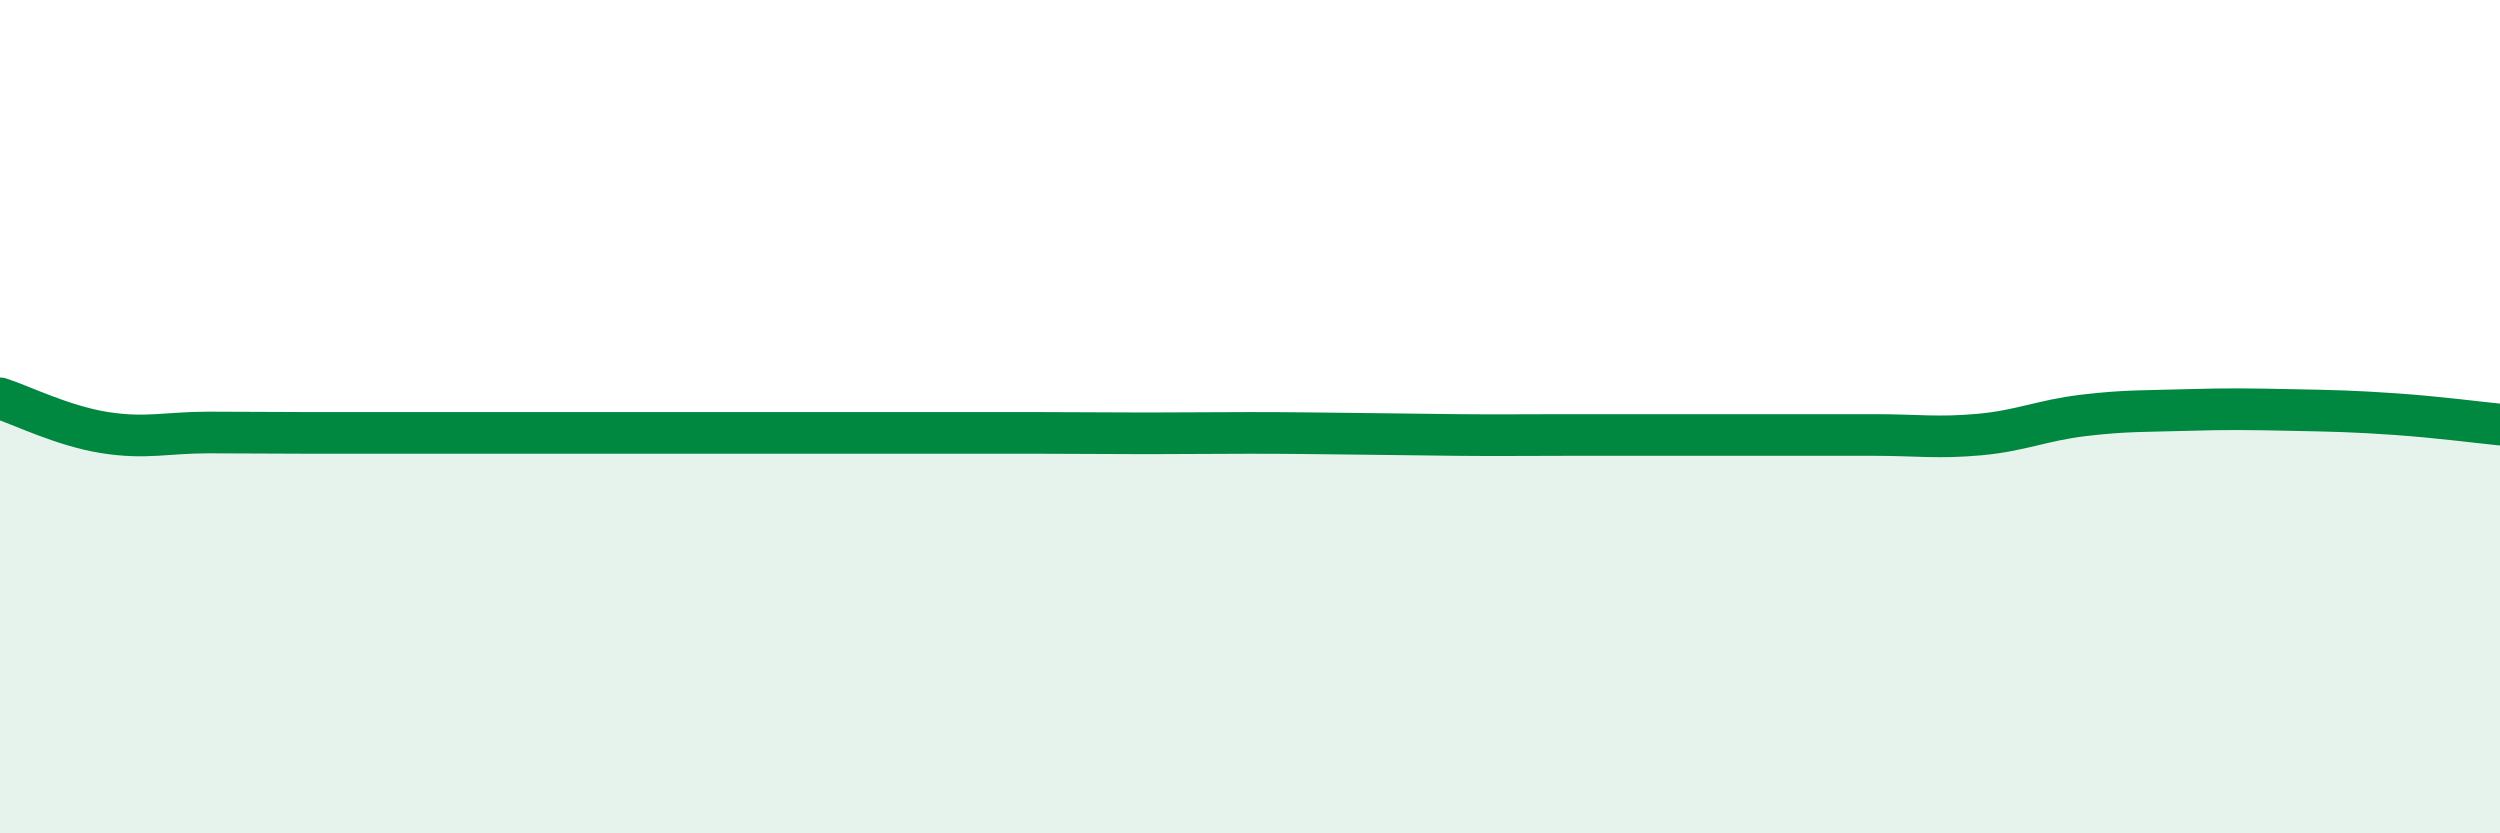
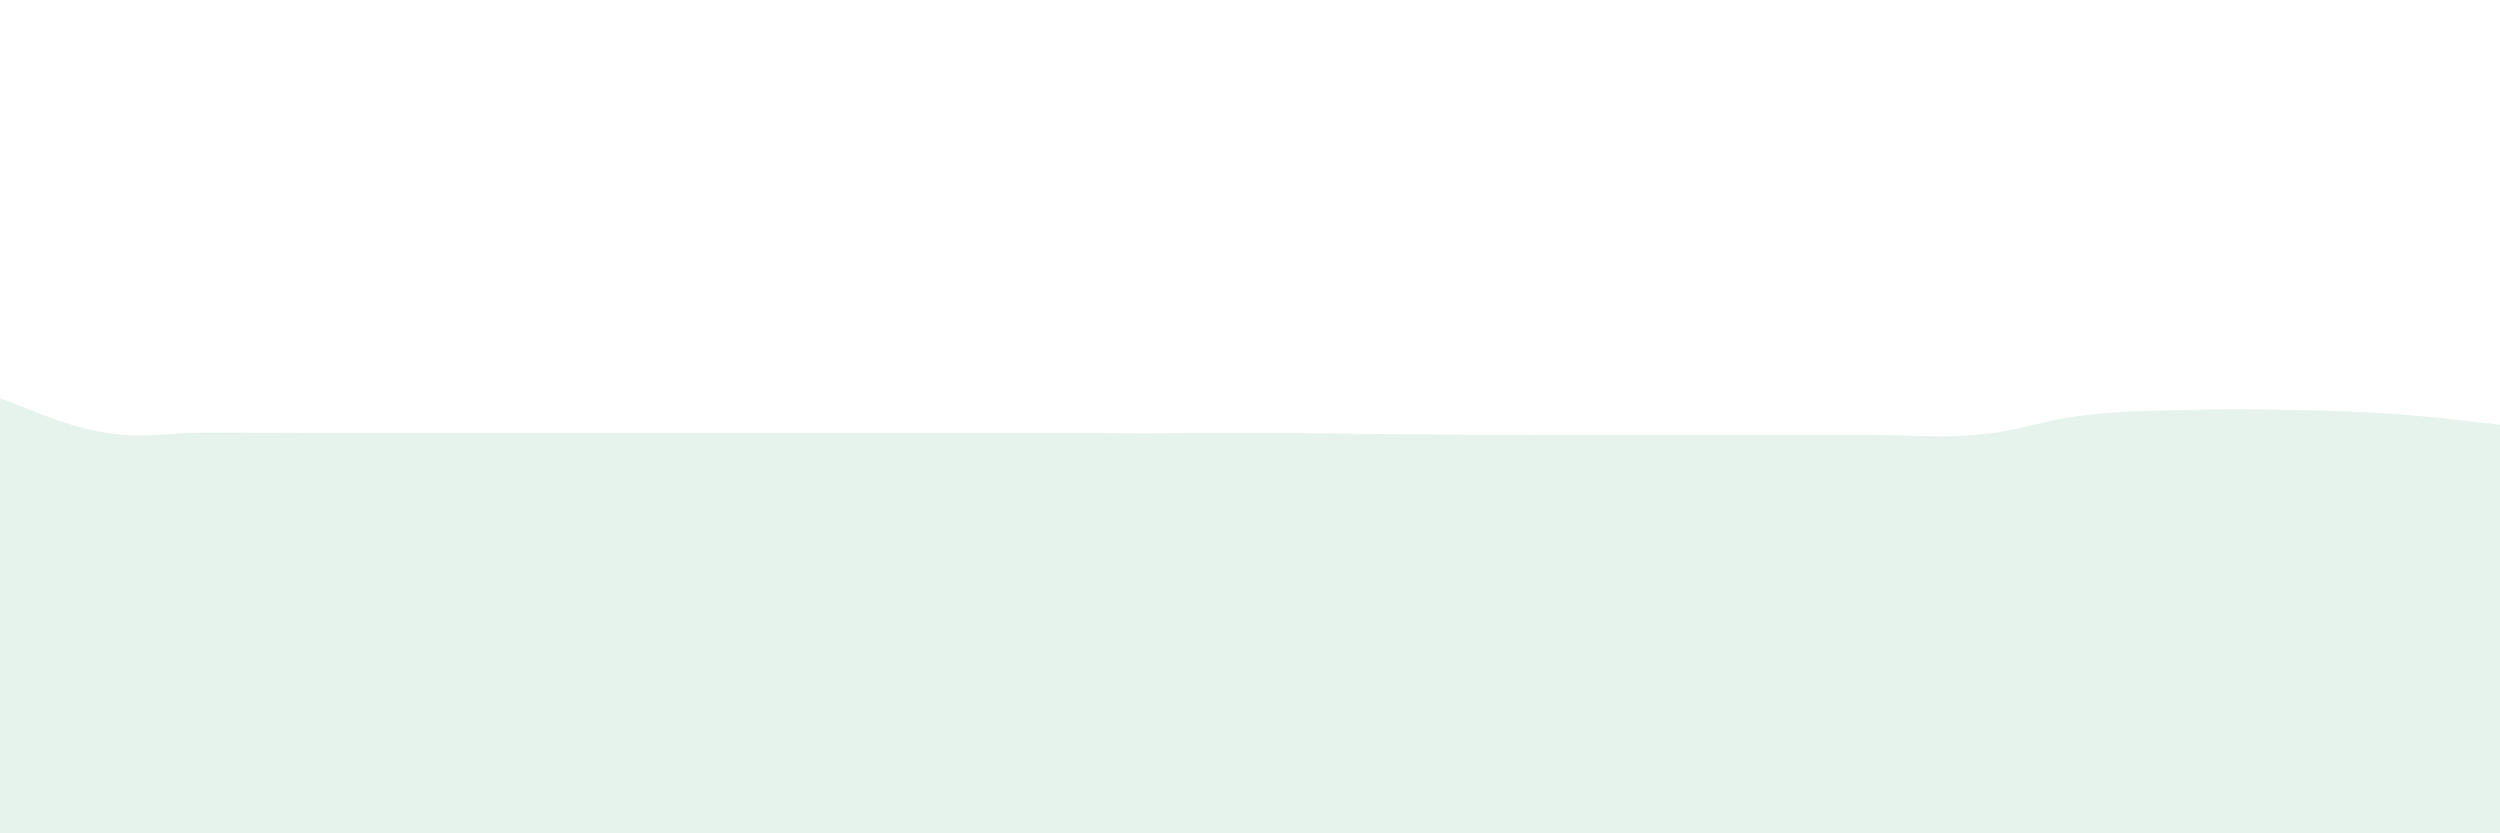
<svg xmlns="http://www.w3.org/2000/svg" width="60" height="20" viewBox="0 0 60 20">
-   <path d="M 0,9.56 C 0.5,9.72 1.5,10.22 2.5,10.38 C 3.5,10.54 4,10.38 5,10.38 C 6,10.38 6.5,10.39 7.5,10.39 C 8.5,10.39 9,10.39 10,10.39 C 11,10.39 11.5,10.39 12.5,10.39 C 13.5,10.39 14,10.39 15,10.39 C 16,10.39 16.5,10.39 17.5,10.39 C 18.5,10.39 19,10.39 20,10.39 C 21,10.39 21.5,10.39 22.5,10.39 C 23.5,10.39 24,10.39 25,10.39 C 26,10.39 26.5,10.4 27.5,10.4 C 28.5,10.4 29,10.39 30,10.39 C 31,10.39 31.5,10.4 32.5,10.41 C 33.5,10.42 34,10.43 35,10.44 C 36,10.45 36.5,10.44 37.5,10.44 C 38.5,10.44 39,10.44 40,10.44 C 41,10.44 41.5,10.44 42.5,10.44 C 43.5,10.44 44,10.44 45,10.44 C 46,10.44 46.5,10.52 47.5,10.43 C 48.5,10.34 49,10.09 50,9.97 C 51,9.85 51.5,9.87 52.5,9.84 C 53.5,9.81 54,9.82 55,9.84 C 56,9.86 56.5,9.87 57.5,9.94 C 58.5,10.01 59.5,10.14 60,10.19L60 20L0 20Z" fill="#008740" opacity="0.1" stroke-linecap="round" stroke-linejoin="round" />
-   <path d="M 0,9.56 C 0.5,9.72 1.5,10.22 2.5,10.38 C 3.5,10.54 4,10.38 5,10.38 C 6,10.38 6.5,10.39 7.5,10.39 C 8.5,10.39 9,10.39 10,10.39 C 11,10.39 11.5,10.39 12.5,10.39 C 13.5,10.39 14,10.39 15,10.39 C 16,10.39 16.5,10.39 17.5,10.39 C 18.5,10.39 19,10.39 20,10.39 C 21,10.39 21.5,10.39 22.5,10.39 C 23.5,10.39 24,10.39 25,10.39 C 26,10.39 26.5,10.4 27.5,10.4 C 28.5,10.4 29,10.39 30,10.39 C 31,10.39 31.5,10.4 32.5,10.41 C 33.5,10.42 34,10.43 35,10.44 C 36,10.45 36.5,10.44 37.5,10.44 C 38.5,10.44 39,10.44 40,10.44 C 41,10.44 41.5,10.44 42.5,10.44 C 43.5,10.44 44,10.44 45,10.44 C 46,10.44 46.5,10.52 47.5,10.43 C 48.5,10.34 49,10.09 50,9.97 C 51,9.85 51.5,9.87 52.5,9.84 C 53.5,9.81 54,9.82 55,9.84 C 56,9.86 56.5,9.87 57.5,9.94 C 58.5,10.01 59.5,10.14 60,10.19" stroke="#008740" stroke-width="1" fill="none" stroke-linecap="round" stroke-linejoin="round" />
+   <path d="M 0,9.56 C 0.5,9.72 1.5,10.22 2.5,10.38 C 3.5,10.54 4,10.38 5,10.38 C 6,10.38 6.5,10.39 7.5,10.39 C 8.5,10.39 9,10.39 10,10.39 C 11,10.39 11.5,10.39 12.5,10.39 C 13.5,10.39 14,10.39 15,10.39 C 16,10.39 16.5,10.39 17.5,10.39 C 18.5,10.39 19,10.39 20,10.39 C 21,10.39 21.5,10.39 22.5,10.39 C 23.5,10.39 24,10.39 25,10.39 C 26,10.39 26.5,10.4 27.5,10.4 C 28.5,10.4 29,10.39 30,10.39 C 31,10.39 31.5,10.4 32.5,10.41 C 36,10.45 36.5,10.44 37.5,10.44 C 38.5,10.44 39,10.44 40,10.44 C 41,10.44 41.5,10.44 42.5,10.44 C 43.5,10.44 44,10.44 45,10.44 C 46,10.44 46.5,10.52 47.5,10.43 C 48.5,10.34 49,10.09 50,9.97 C 51,9.85 51.5,9.87 52.5,9.84 C 53.5,9.81 54,9.82 55,9.84 C 56,9.86 56.5,9.87 57.5,9.94 C 58.5,10.01 59.5,10.14 60,10.19L60 20L0 20Z" fill="#008740" opacity="0.1" stroke-linecap="round" stroke-linejoin="round" />
</svg>